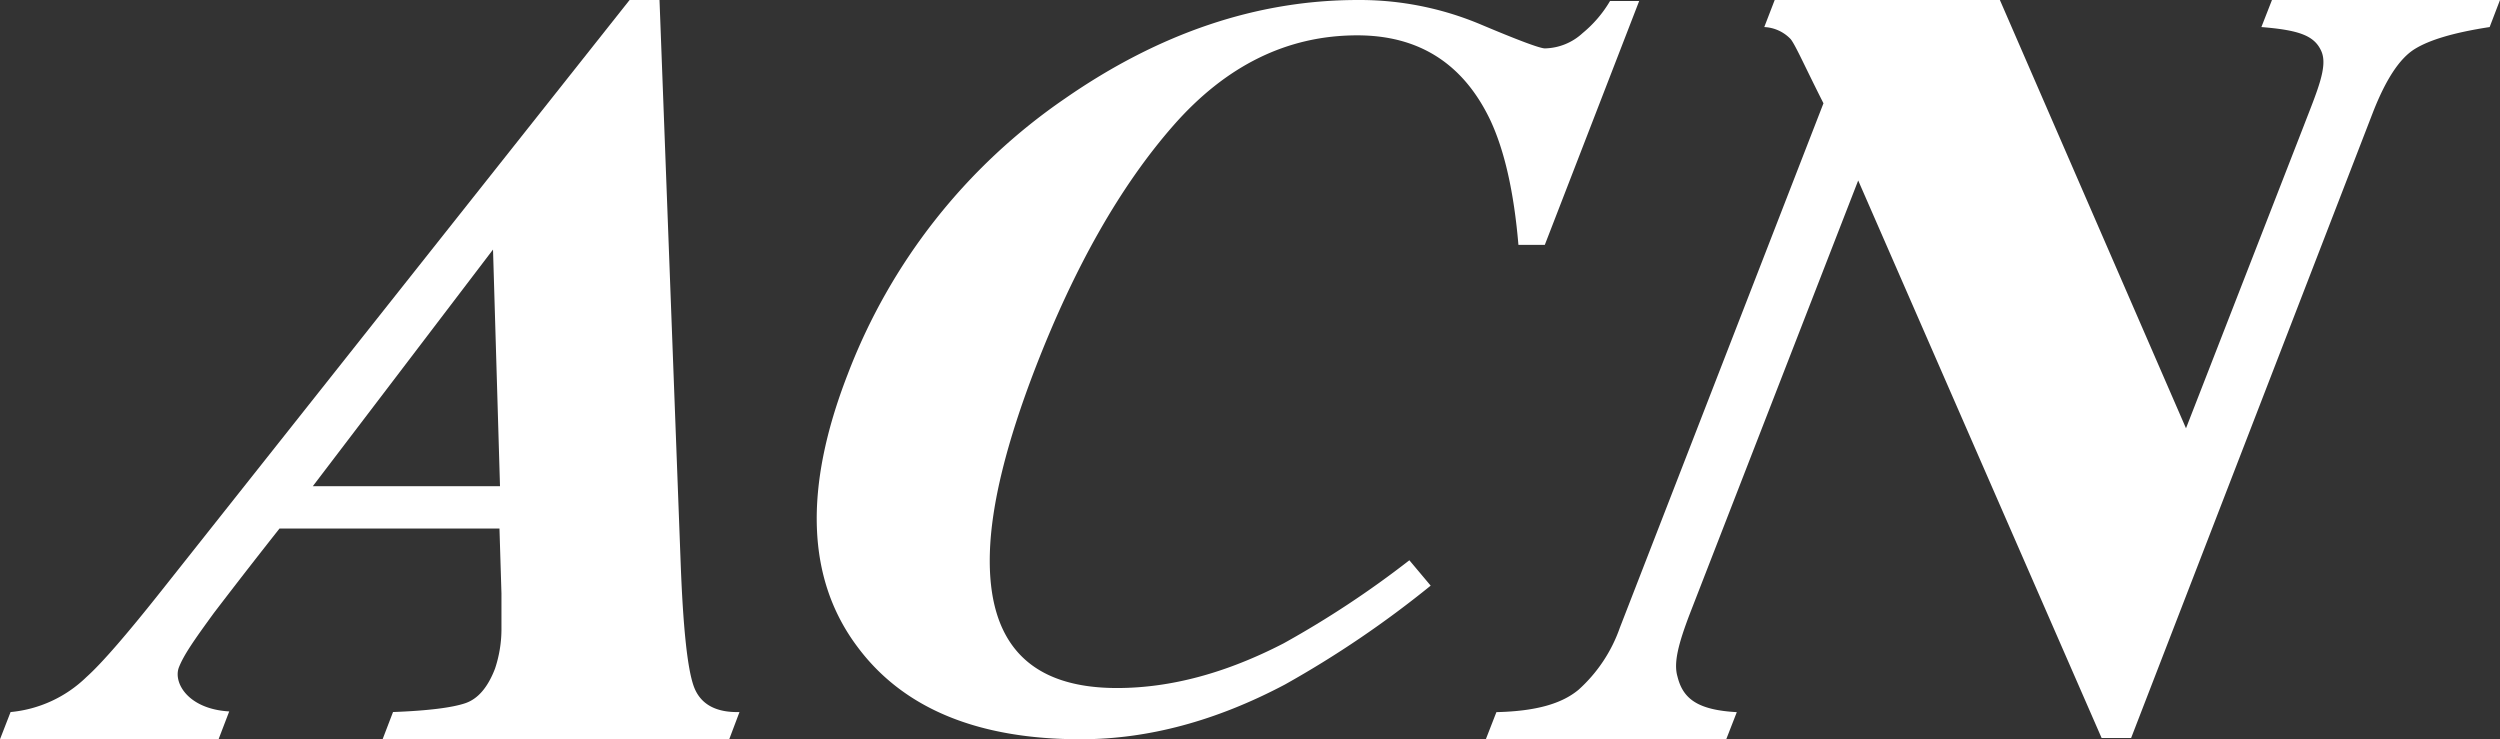
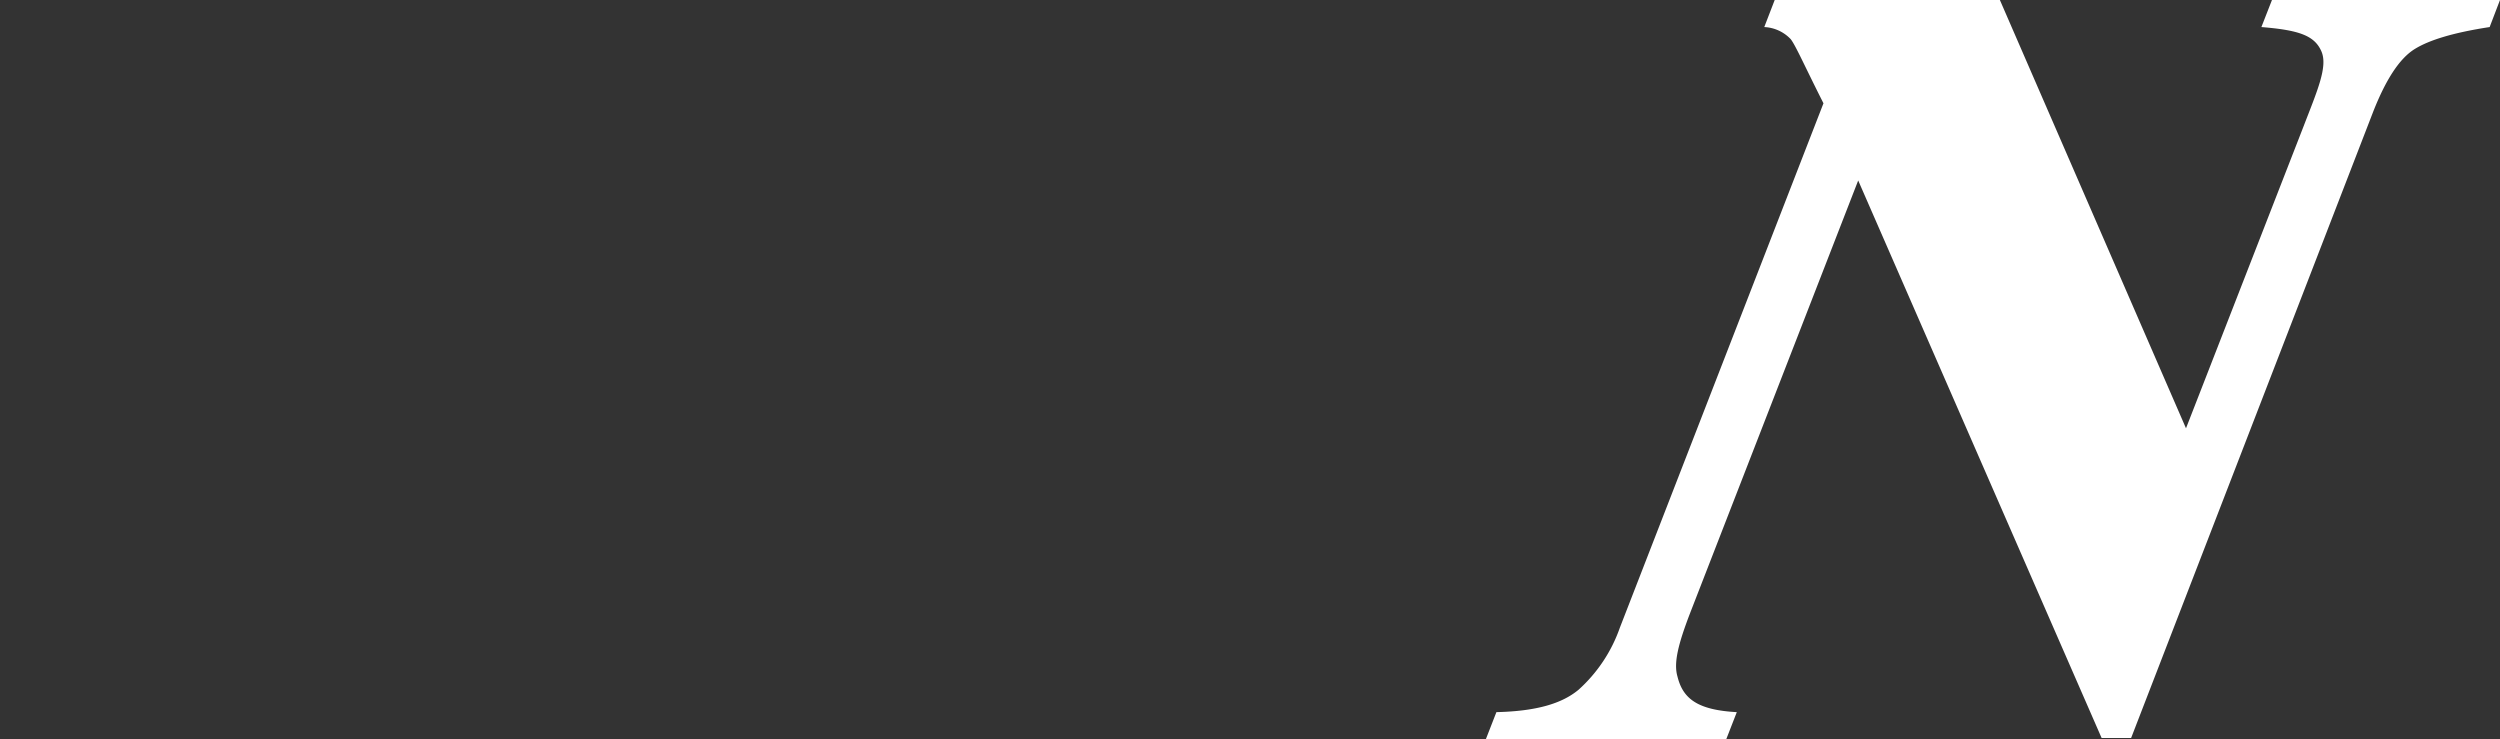
<svg xmlns="http://www.w3.org/2000/svg" width="400" height="118.284" viewBox="0 0 400 118.284">
  <rect x="0" y="0" width="400" height="118.284" fill="#333333" stroke="none" />
  <g id="acn_logo" transform="translate(0 -27.361)">
-     <path id="パス_35161" data-name="パス 35161" d="M1.693,158.526a20.061,20.061,0,0,0,12.135-5.6q3.681-3.276,12.491-14.429l74.417-93.9h4.785l3.387,90.135c.38,10.135,1.055,16.638,2.049,19.546s3.472,4.356,7.362,4.245l-1.644,4.356H61.215l1.669-4.356c5.644-.209,9.5-.712,11.558-1.411s3.62-2.564,4.761-5.534a20.086,20.086,0,0,0,1.031-6.135v-5.89l-.319-10.393H44.724c-5.607,7.1-8.957,11.5-10.491,13.5-3.2,4.393-4.81,6.7-5.607,8.712-.945,2.454,1.46,6.675,8.049,7.055l-1.706,4.454H0l1.693-4.356M80,122.391,78.883,84.526,50.049,122.391Z" transform="translate(0 -17.237)" fill="#fff" />
-     <path id="パス_35162" data-name="パス 35162" d="M212.634,48.465c6.135,2.589,9.583,3.877,10.38,3.877a9.165,9.165,0,0,0,6.037-2.454,19.228,19.228,0,0,0,4.38-5.129h4.663l-15.1,39.018h-4.221Q217.7,71.1,214.242,63.754q-6.478-13.5-21.251-13.5-16.785,0-29.448,14.454t-22.074,38.81q-6.92,17.951-7.264,29.521c-.429,14.429,6.319,21.644,20.344,21.644q12.834,0,26.663-7.153a155.717,155.717,0,0,0,20.111-13.288l3.411,4.061a164.515,164.515,0,0,1-23.313,15.816q-16.564,8.761-32.675,8.761-24.681,0-35.681-14.724-12.27-16.258-1.6-43.693A94.1,94.1,0,0,1,146.2,60.379Q168.892,44.625,193,44.6a49.889,49.889,0,0,1,19.632,3.865" transform="translate(24.175 -17.238)" fill="#fff" />
    <path id="パス_35163" data-name="パス 35163" d="M195.443,158.539c6.356-.147,10.479-1.35,13.166-3.6a23.989,23.989,0,0,0,6.589-9.914l32.577-83.9c-2.945-5.816-4.429-9.215-5.239-10.258a6.221,6.221,0,0,0-4.233-1.939l1.669-4.331H276l29.779,68.528,18.8-48.282c2.208-5.742,3.951-9.62,2.846-12.074s-3.485-3.35-9.583-3.841l1.693-4.331H356.02l-1.656,4.331c-5.693.871-9.656,2.049-12.037,3.546s-4.552,4.81-6.589,9.975L297,162.674h-4.724l-38.945-89.2-26.847,69.092c-2.012,5.215-2.7,8.16-2.061,10.307.871,3.509,3.19,5.325,9.485,5.669l-1.693,4.344H193.75l1.693-4.344" transform="translate(43.98 -17.237)" fill="#fff" />
  </g>
</svg>